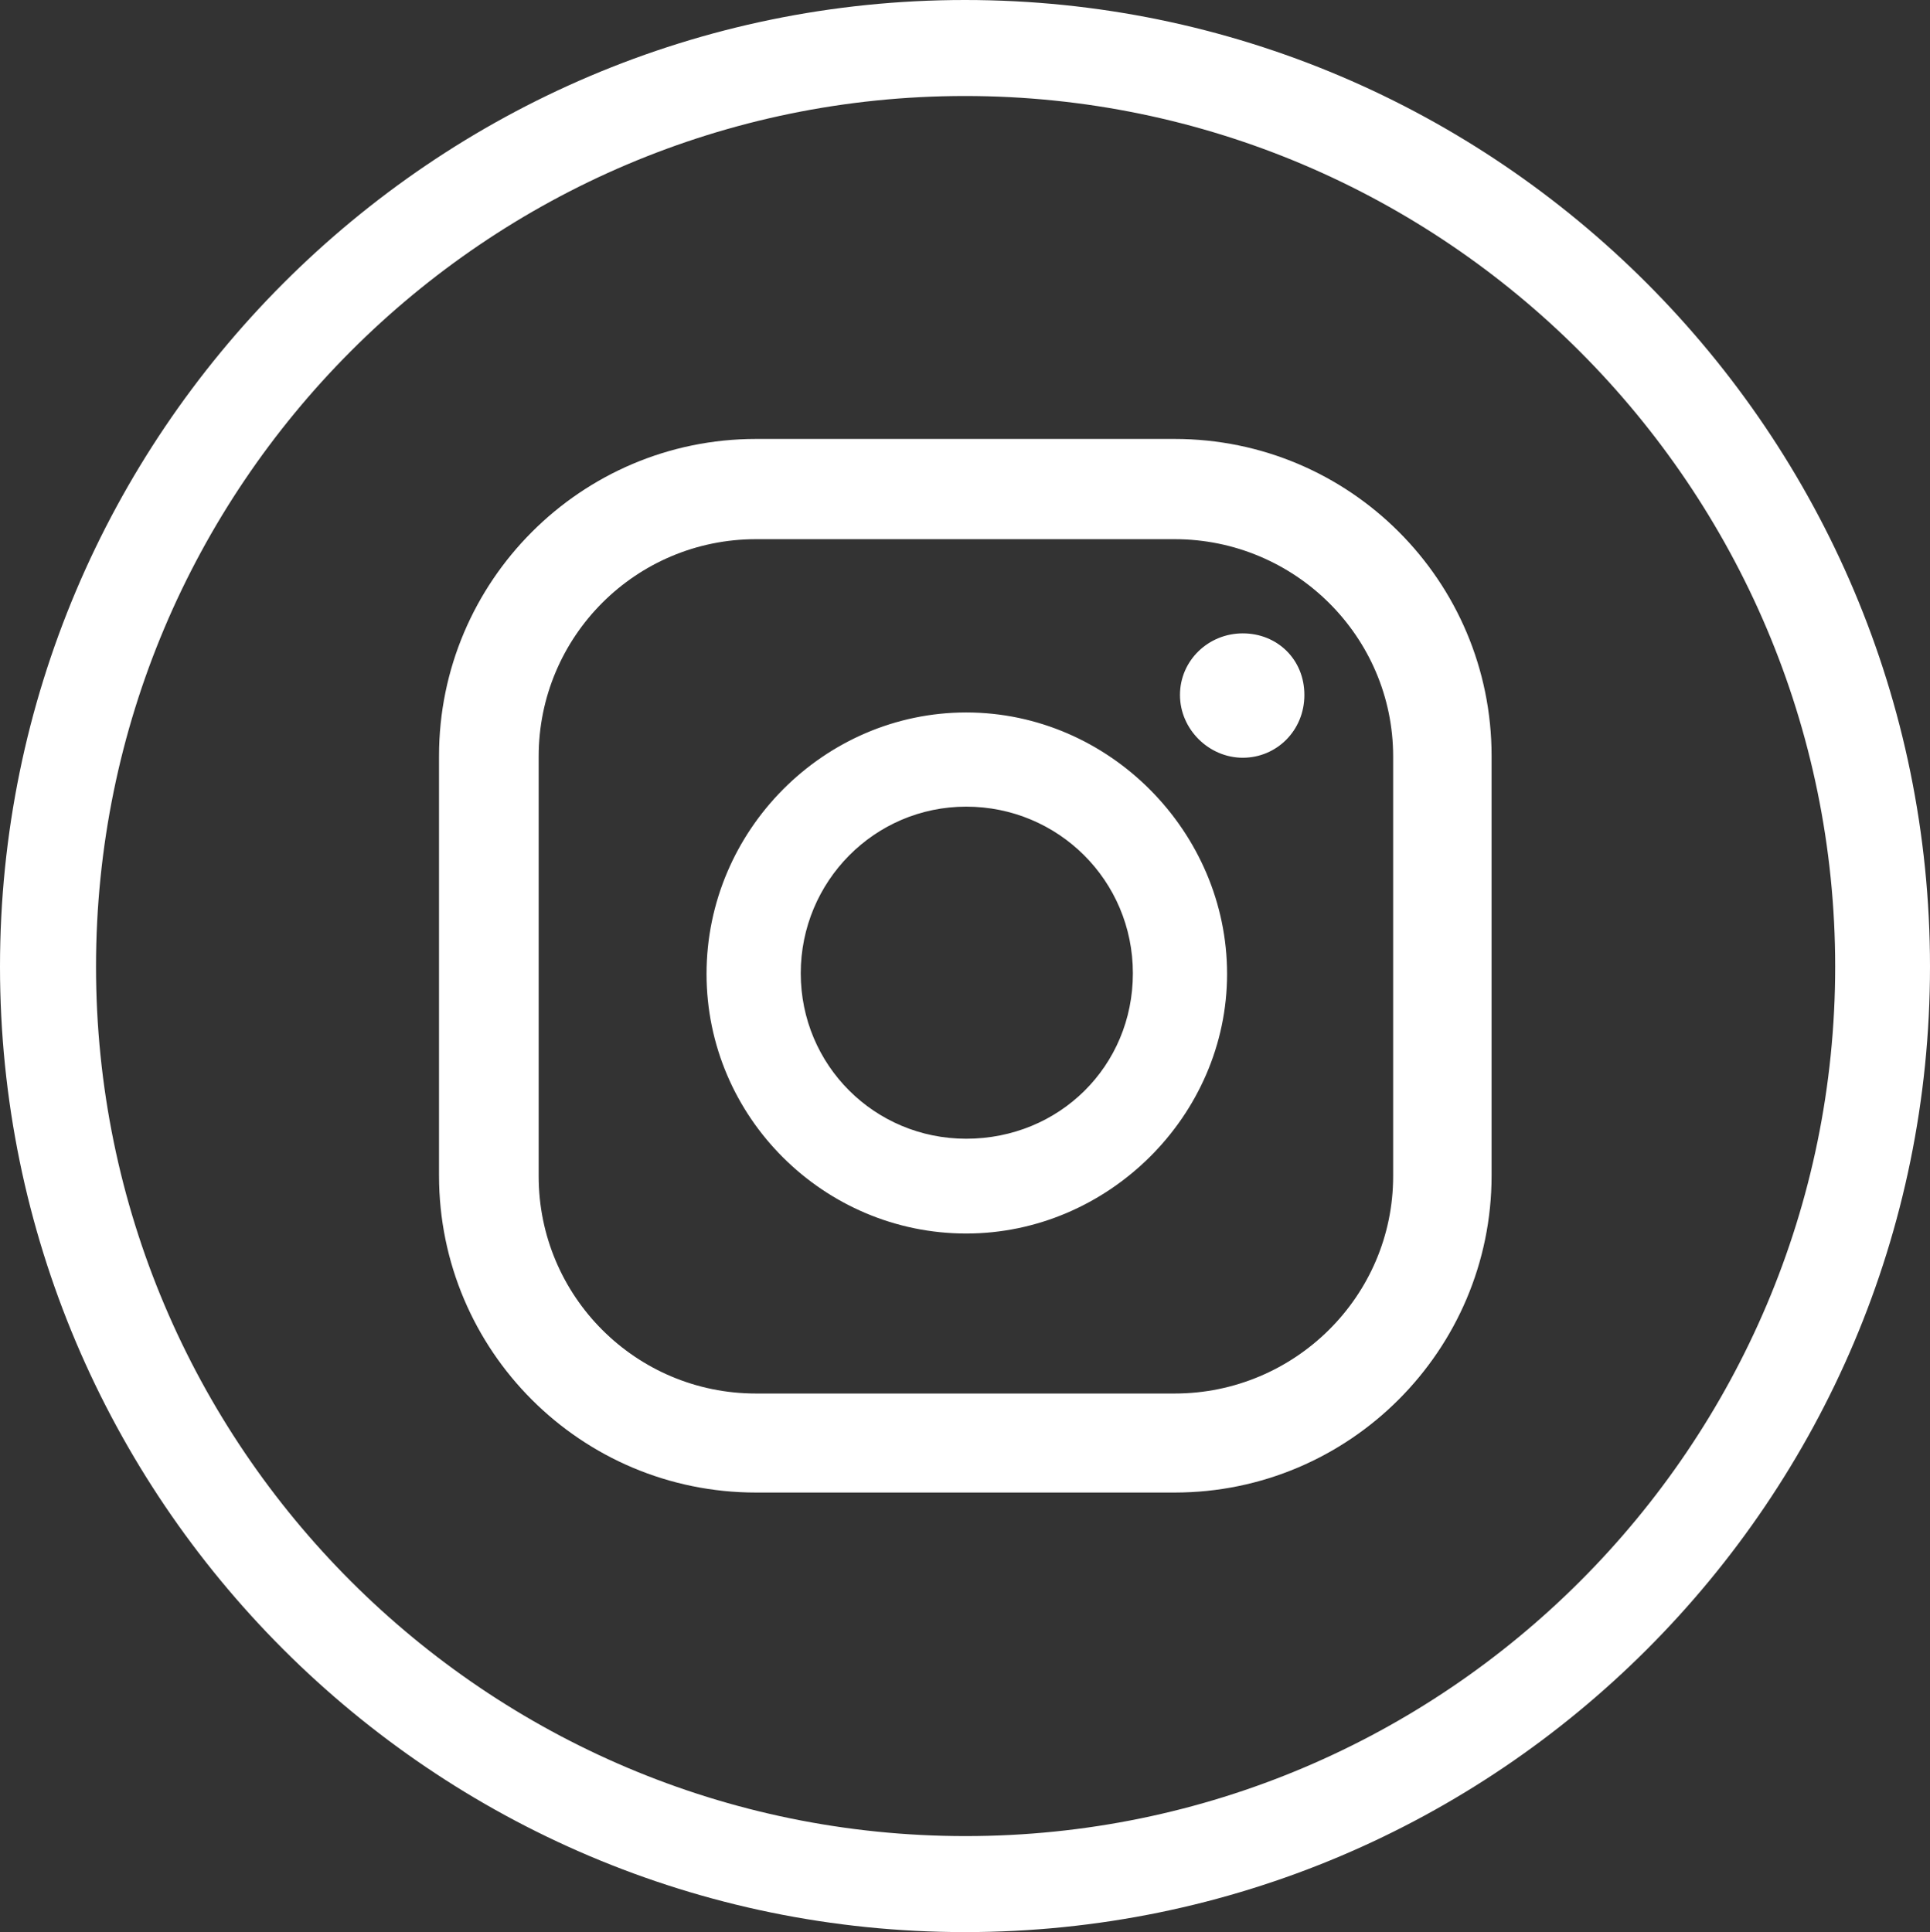
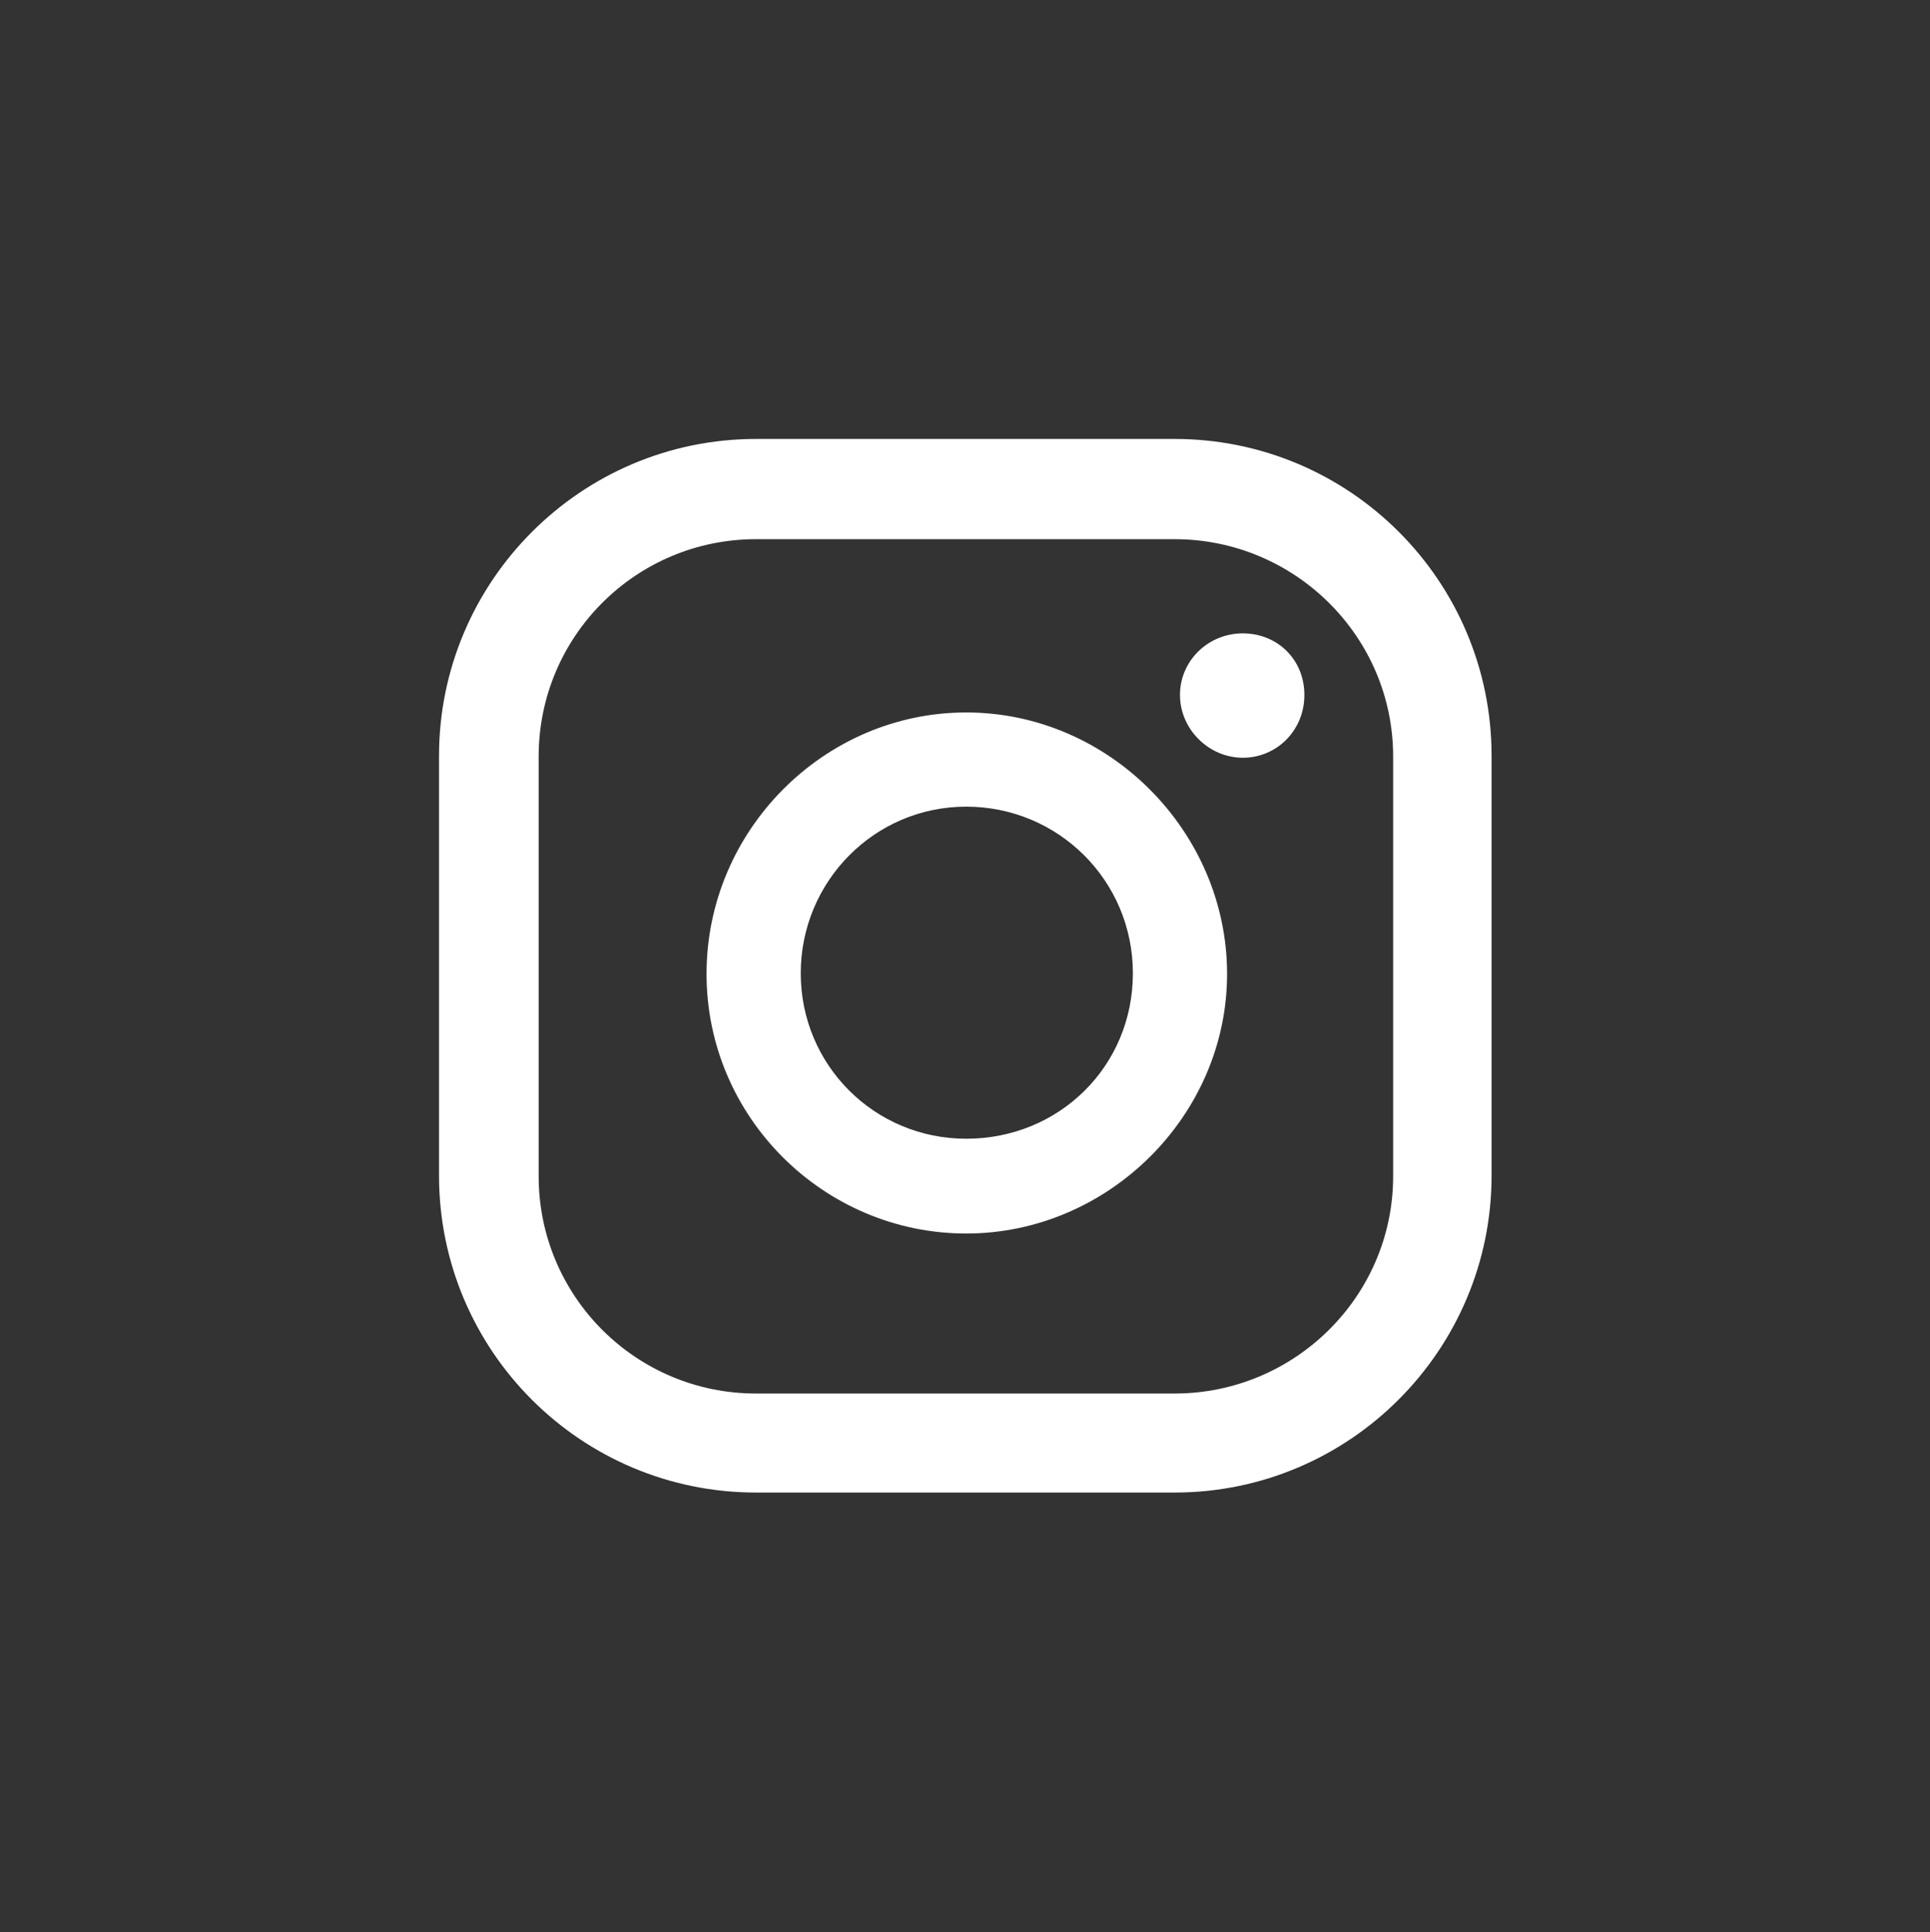
<svg xmlns="http://www.w3.org/2000/svg" id="Camada_2" data-name="Camada 2" viewBox="0 0 31.96 32">
  <rect x="0" y="0" width="31.96" height="32" fill="#333333" stroke="none" />
  <defs>
    <style>
      .cls-1, .cls-2 {
        fill: #fff;
      }

      .cls-2 {
        fill-rule: evenodd;
      }
    </style>
  </defs>
  <g id="MENU_PRINCIPAL" data-name="MENU PRINCIPAL">
    <g>
-       <path class="cls-1" d="M15.98,32c-8.81,0-15.98-7.17-15.98-15.99S7.17,0,15.98,0s15.98,7.18,15.98,16.01-7.17,15.99-15.98,15.99ZM15.98,1.59C8.04,1.59,1.59,8.06,1.59,16.01s6.46,14.4,14.4,14.4,14.4-6.46,14.4-14.4S23.92,1.59,15.98,1.59Z" />
-       <path class="cls-2" d="M23.07,19.48c0,1.99-1.63,3.6-3.62,3.6h-6.93c-1.99,0-3.6-1.61-3.6-3.6v-6.95c0-1.99,1.61-3.6,3.6-3.6h6.93c1.99,0,3.62,1.61,3.62,3.6v6.95ZM24.7,12.52c0-2.9-2.35-5.25-5.25-5.25h-6.93c-2.9,0-5.25,2.36-5.25,5.25v6.95c0,2.9,2.35,5.25,5.25,5.25h6.93c2.9,0,5.25-2.36,5.25-5.25v-6.95ZM16,18.86c-1.52,0-2.74-1.22-2.74-2.74s1.22-2.76,2.74-2.76,2.76,1.22,2.76,2.76-1.22,2.74-2.76,2.74h0ZM16,11.8c-2.35,0-4.3,1.95-4.3,4.33s1.95,4.3,4.3,4.3,4.32-1.95,4.32-4.3-1.95-4.33-4.32-4.33h0ZM20.58,10.49c-.57,0-1.04.45-1.04,1.02s.48,1.04,1.04,1.04,1.02-.45,1.02-1.04-.45-1.02-1.02-1.02h0Z" />
+       <path class="cls-2" d="M23.07,19.48c0,1.99-1.63,3.6-3.62,3.6h-6.93c-1.99,0-3.6-1.61-3.6-3.6v-6.95c0-1.99,1.61-3.6,3.6-3.6h6.93c1.99,0,3.62,1.61,3.62,3.6v6.95ZM24.7,12.52c0-2.9-2.35-5.25-5.25-5.25h-6.93c-2.9,0-5.25,2.36-5.25,5.25v6.95c0,2.9,2.35,5.25,5.25,5.25h6.93c2.9,0,5.25-2.36,5.25-5.25v-6.95ZM16,18.86c-1.52,0-2.74-1.22-2.74-2.74s1.22-2.76,2.74-2.76,2.76,1.22,2.76,2.76-1.22,2.74-2.76,2.74h0ZM16,11.8c-2.35,0-4.3,1.95-4.3,4.33s1.95,4.3,4.3,4.3,4.32-1.95,4.32-4.3-1.95-4.33-4.32-4.33h0M20.58,10.49c-.57,0-1.04.45-1.04,1.02s.48,1.04,1.04,1.04,1.02-.45,1.02-1.04-.45-1.02-1.02-1.02h0Z" />
    </g>
  </g>
</svg>